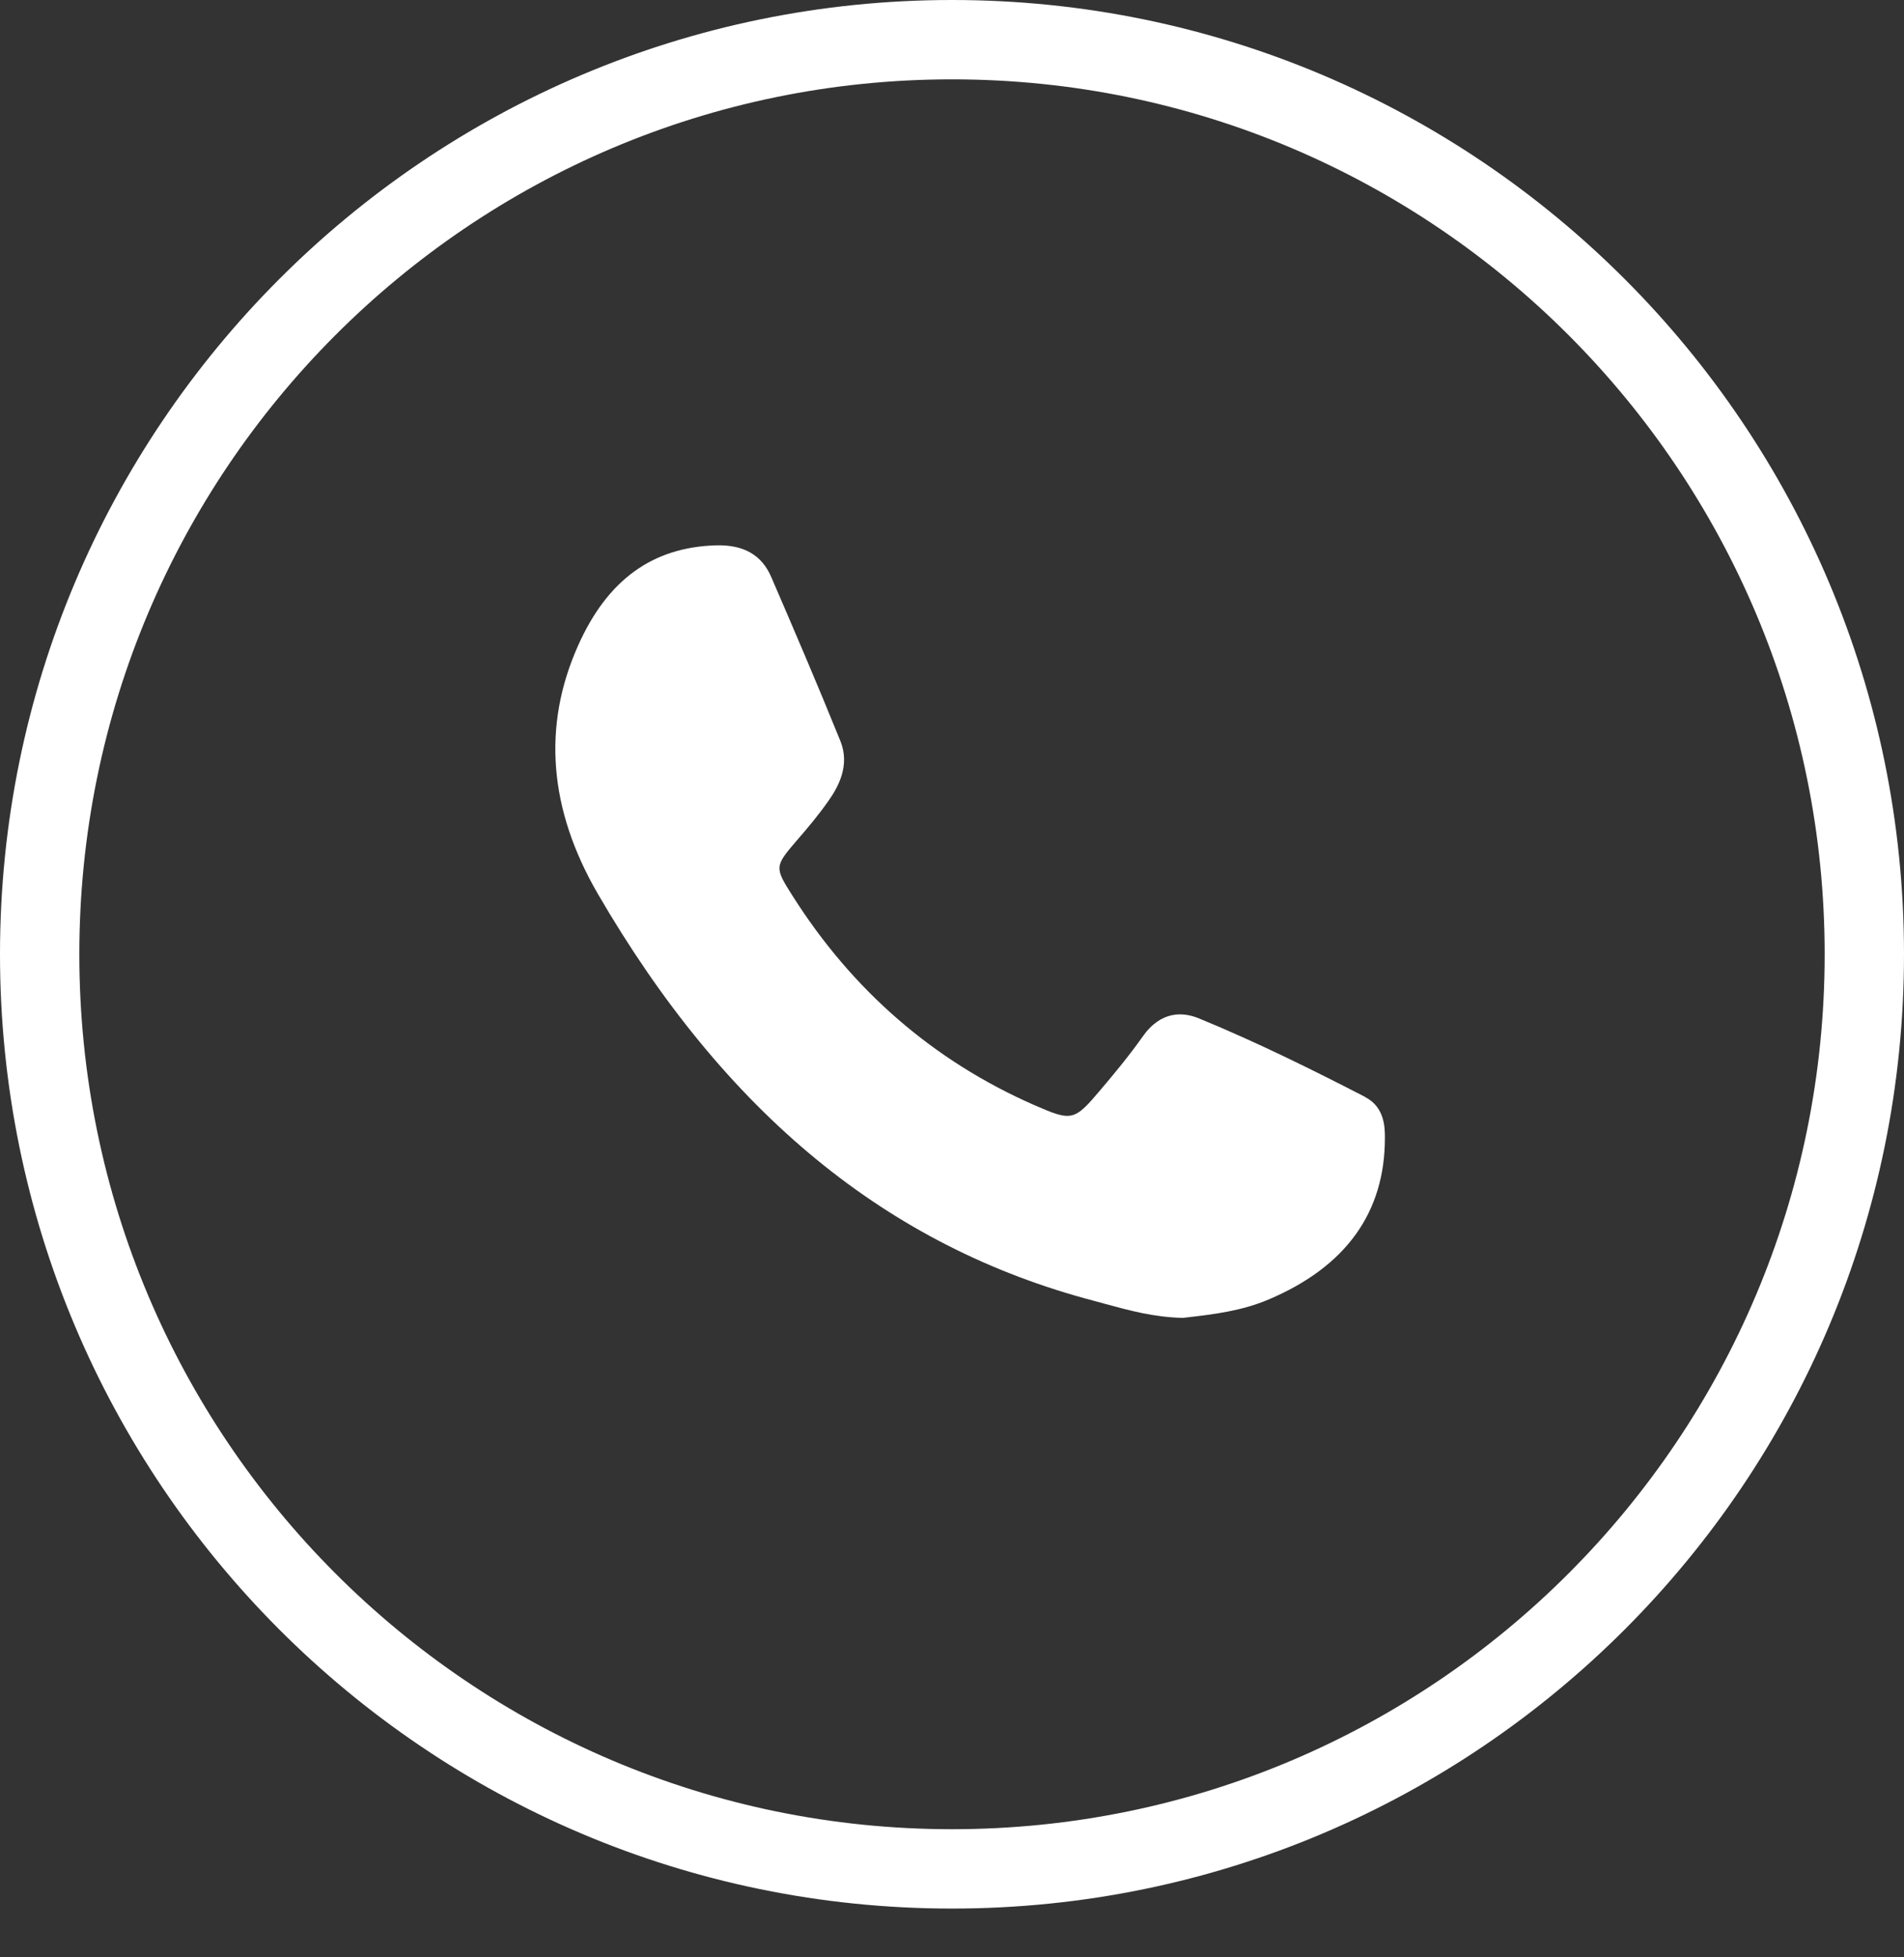
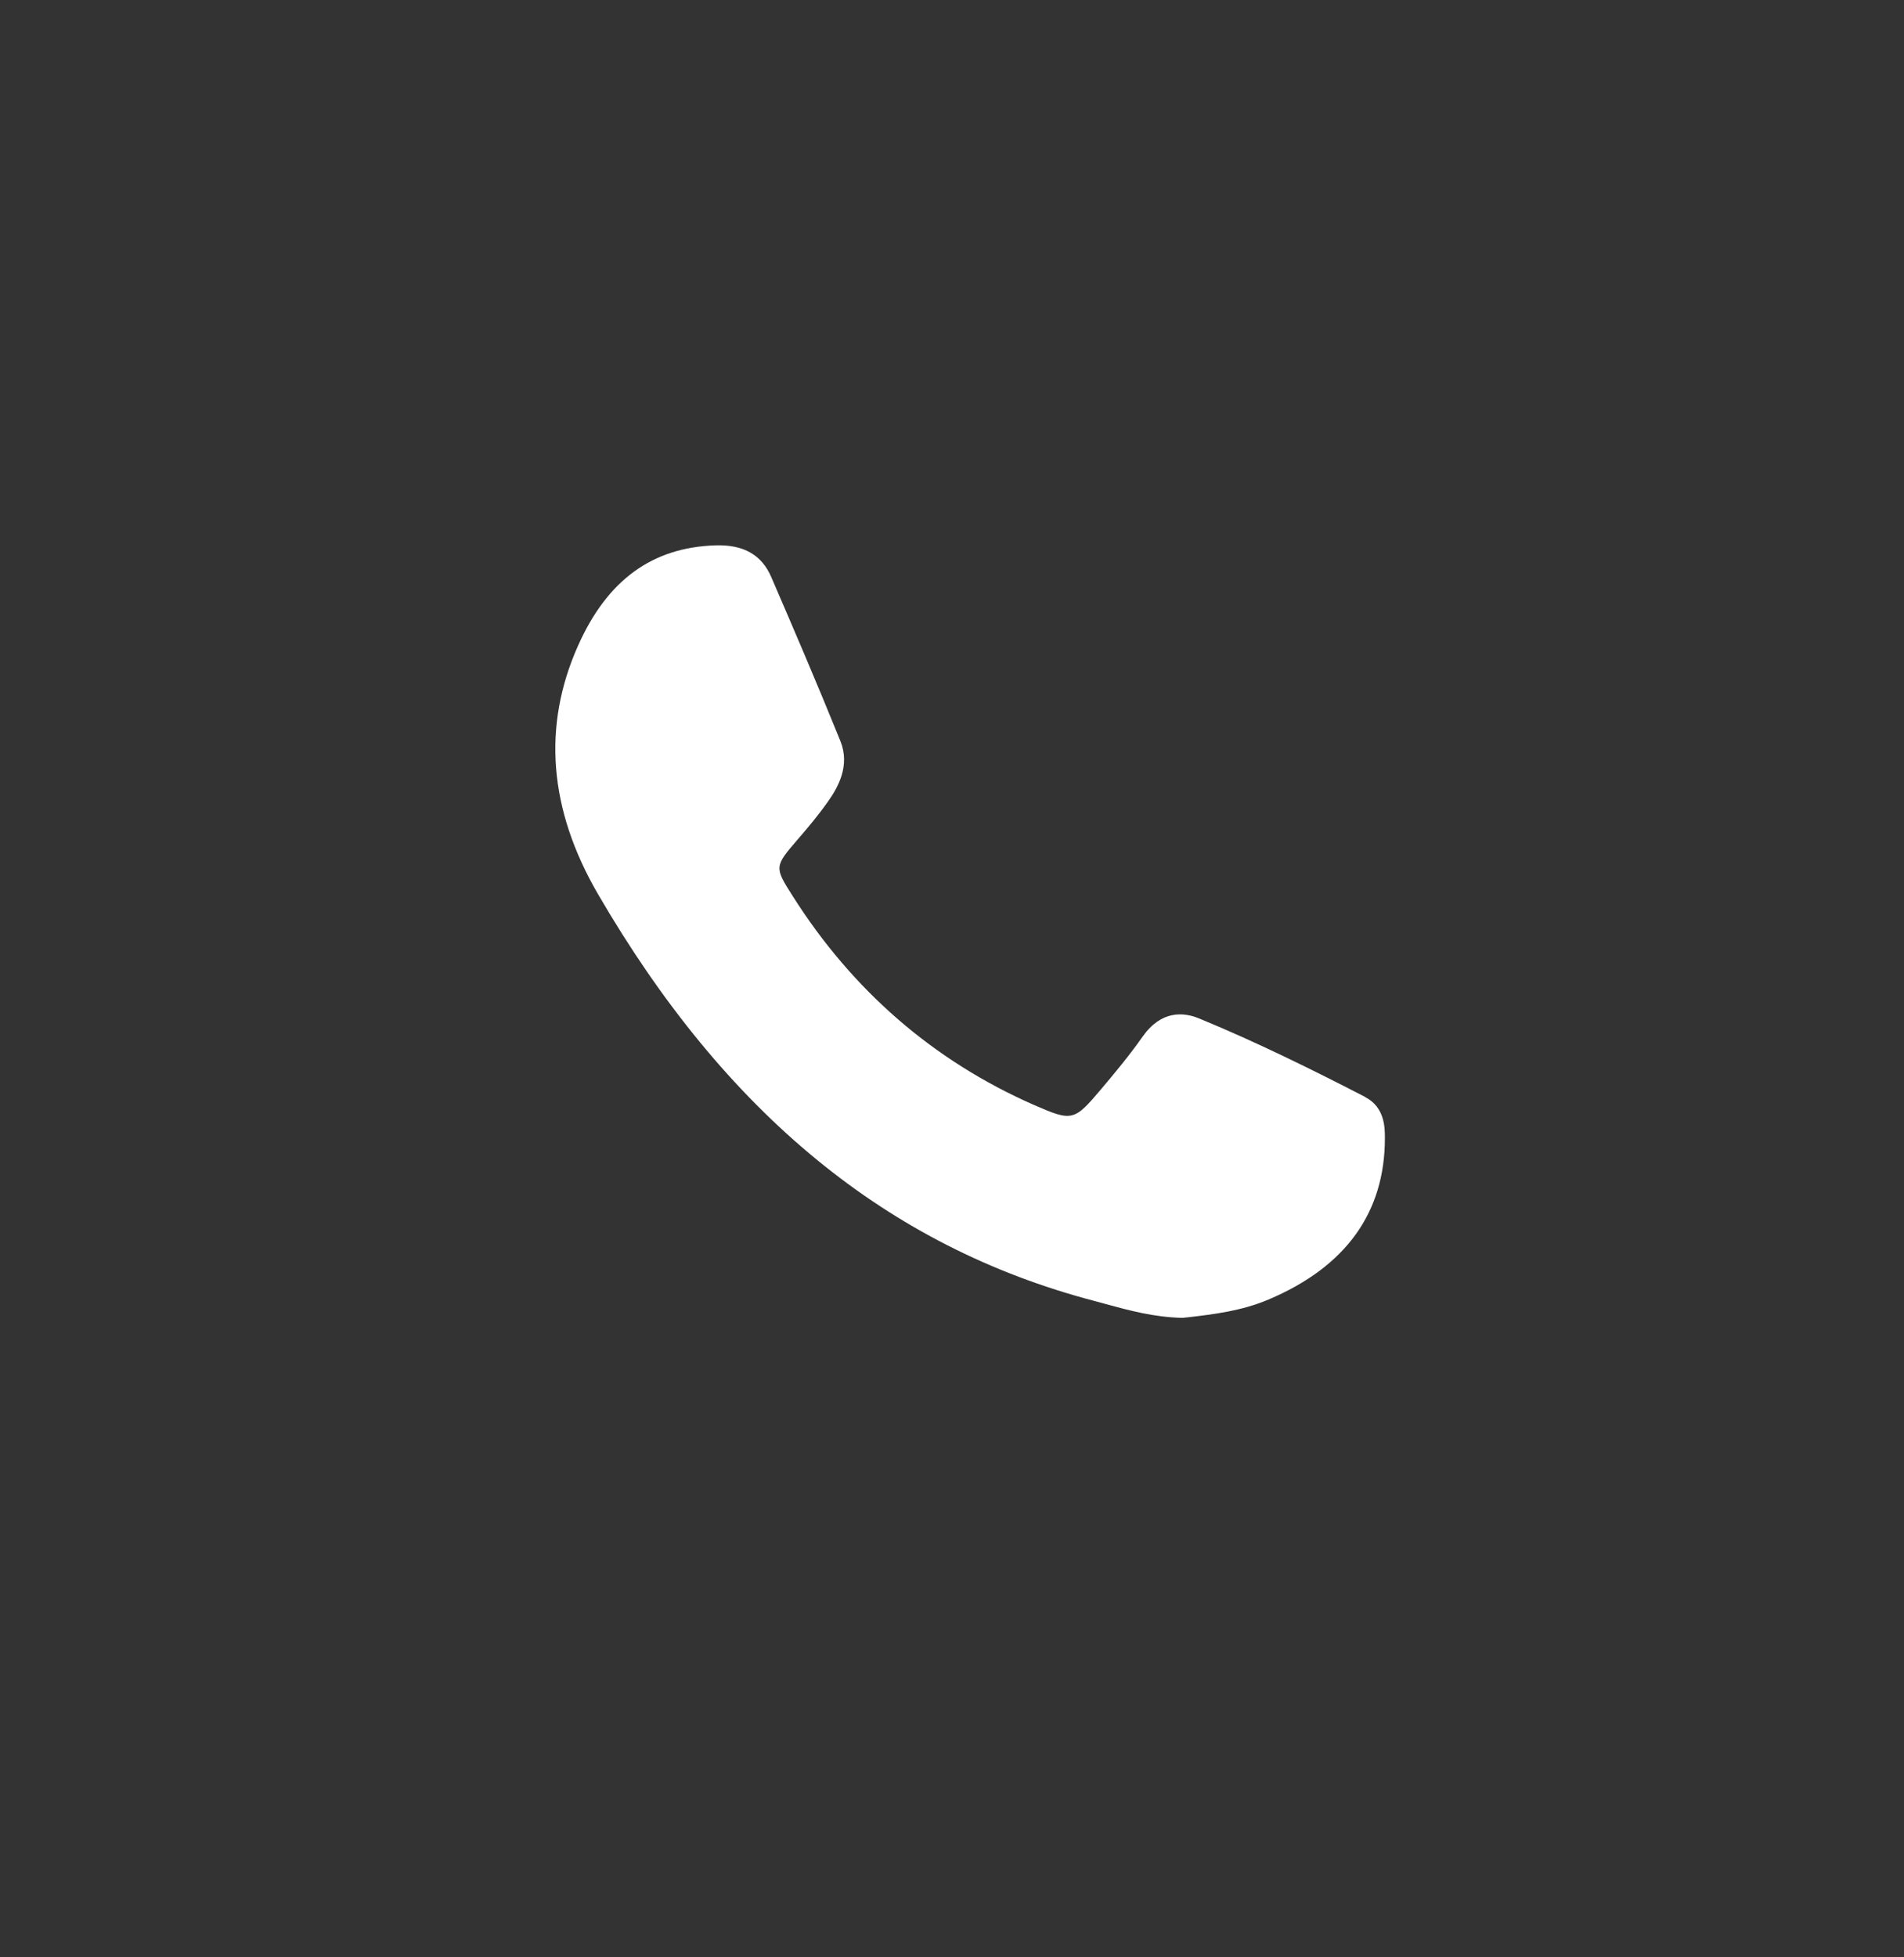
<svg xmlns="http://www.w3.org/2000/svg" width="36" height="37" viewBox="0 0 36 37" fill="none">
  <rect x="0" y="0" width="36" height="37" fill="#333333" stroke="none" />
-   <path d="M25.814 20.737C24.896 20.264 23.804 19.717 22.667 19.25C22.377 19.131 21.956 19.095 21.604 19.596C21.355 19.95 21.069 20.294 20.82 20.588C20.308 21.195 20.273 21.203 19.549 20.887C17.653 20.054 16.12 18.726 14.987 16.937C14.64 16.391 14.641 16.381 15.079 15.872C15.261 15.662 15.471 15.414 15.657 15.149C15.847 14.882 16.077 14.471 15.89 14.009C15.453 12.928 15.002 11.879 14.582 10.907C14.402 10.49 14.061 10.293 13.532 10.309C12.335 10.345 11.483 10.963 10.93 12.204C10.251 13.723 10.377 15.298 11.301 16.892C13.714 21.047 16.783 23.565 20.684 24.59L20.909 24.651C21.356 24.773 21.817 24.899 22.356 24.912H22.369L22.471 24.9C22.942 24.845 23.473 24.782 23.983 24.566C25.446 23.948 26.186 22.92 26.185 21.511C26.185 21.322 26.185 20.931 25.813 20.739L25.814 20.737Z" fill="white" />
-   <path d="M18 0.75C27.525 0.75 35.25 8.489 35.25 18.039C35.25 27.589 27.525 35.328 18 35.328C8.475 35.328 0.75 27.589 0.75 18.039C0.75 8.489 8.475 0.75 18 0.75Z" stroke="white" stroke-width="1.5" />
+   <path d="M25.814 20.737C24.896 20.264 23.804 19.717 22.667 19.25C22.377 19.131 21.956 19.095 21.604 19.596C21.355 19.95 21.069 20.294 20.82 20.588C20.308 21.195 20.273 21.203 19.549 20.887C17.653 20.054 16.12 18.726 14.987 16.937C14.64 16.391 14.641 16.381 15.079 15.872C15.261 15.662 15.471 15.414 15.657 15.149C15.847 14.882 16.077 14.471 15.89 14.009C15.453 12.928 15.002 11.879 14.582 10.907C14.402 10.49 14.061 10.293 13.532 10.309C12.335 10.345 11.483 10.963 10.93 12.204C10.251 13.723 10.377 15.298 11.301 16.892C13.714 21.047 16.783 23.565 20.684 24.59L20.909 24.651C21.356 24.773 21.817 24.899 22.356 24.912L22.471 24.9C22.942 24.845 23.473 24.782 23.983 24.566C25.446 23.948 26.186 22.92 26.185 21.511C26.185 21.322 26.185 20.931 25.813 20.739L25.814 20.737Z" fill="white" />
</svg>